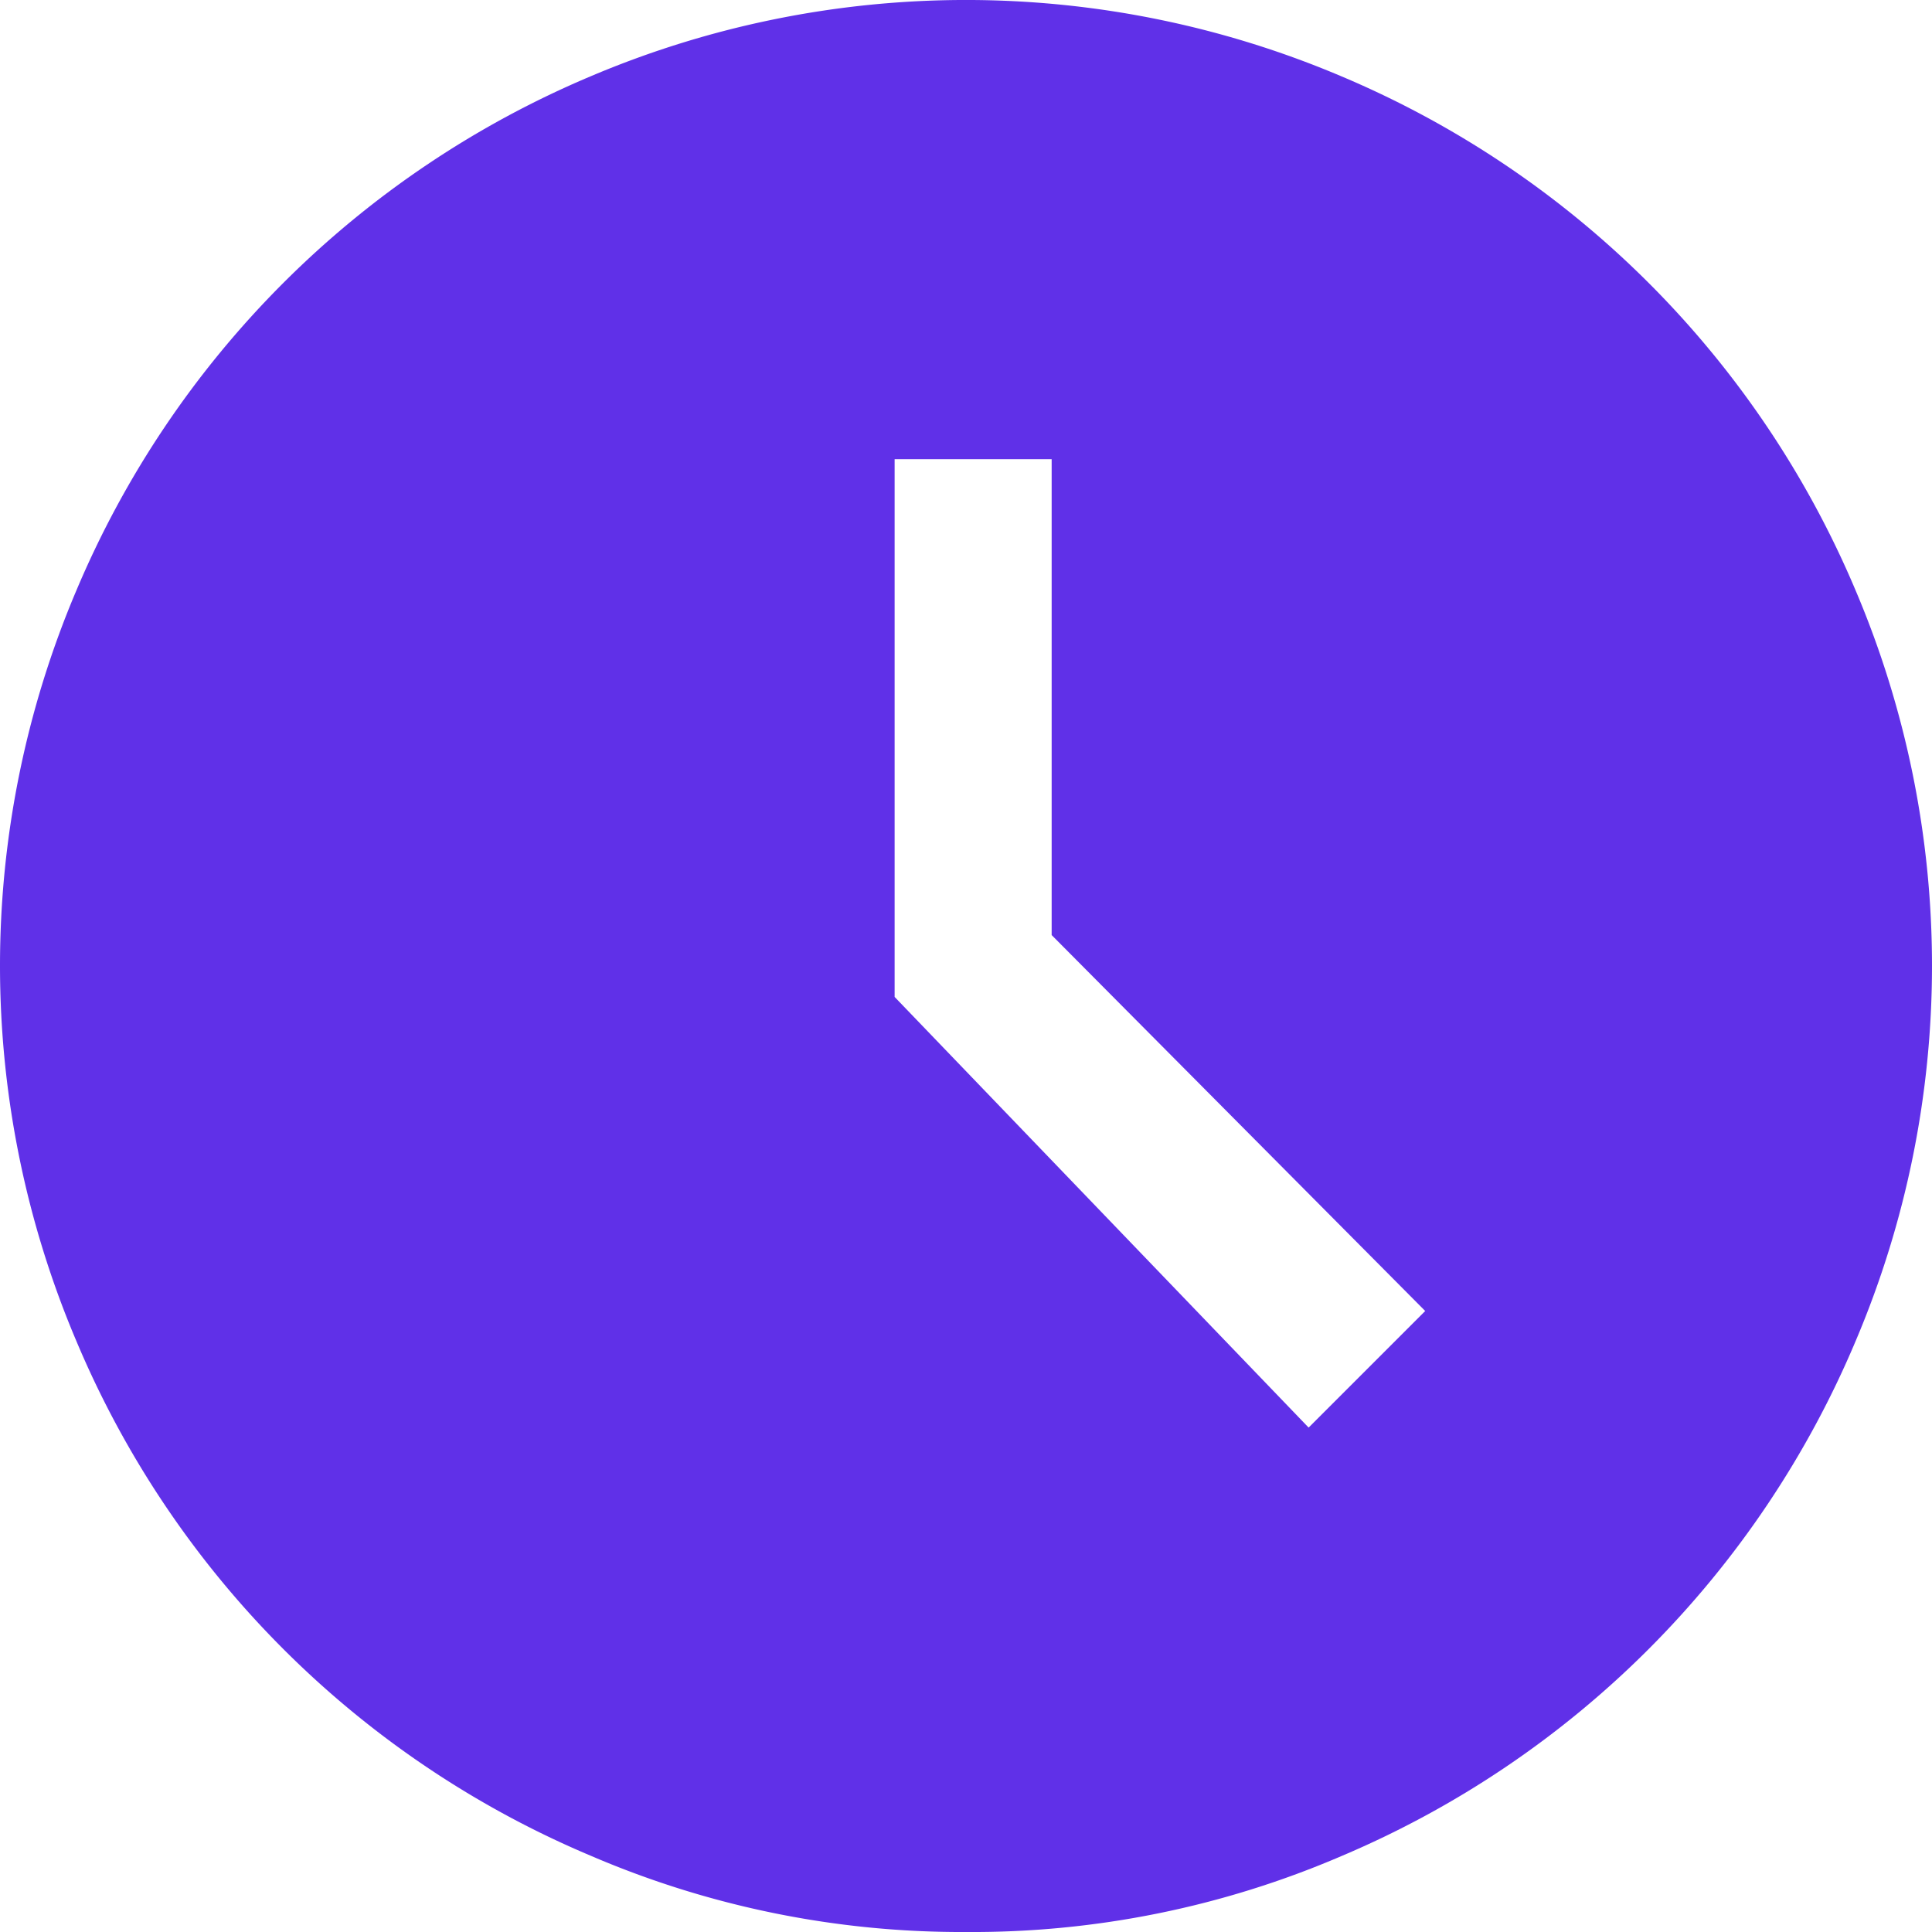
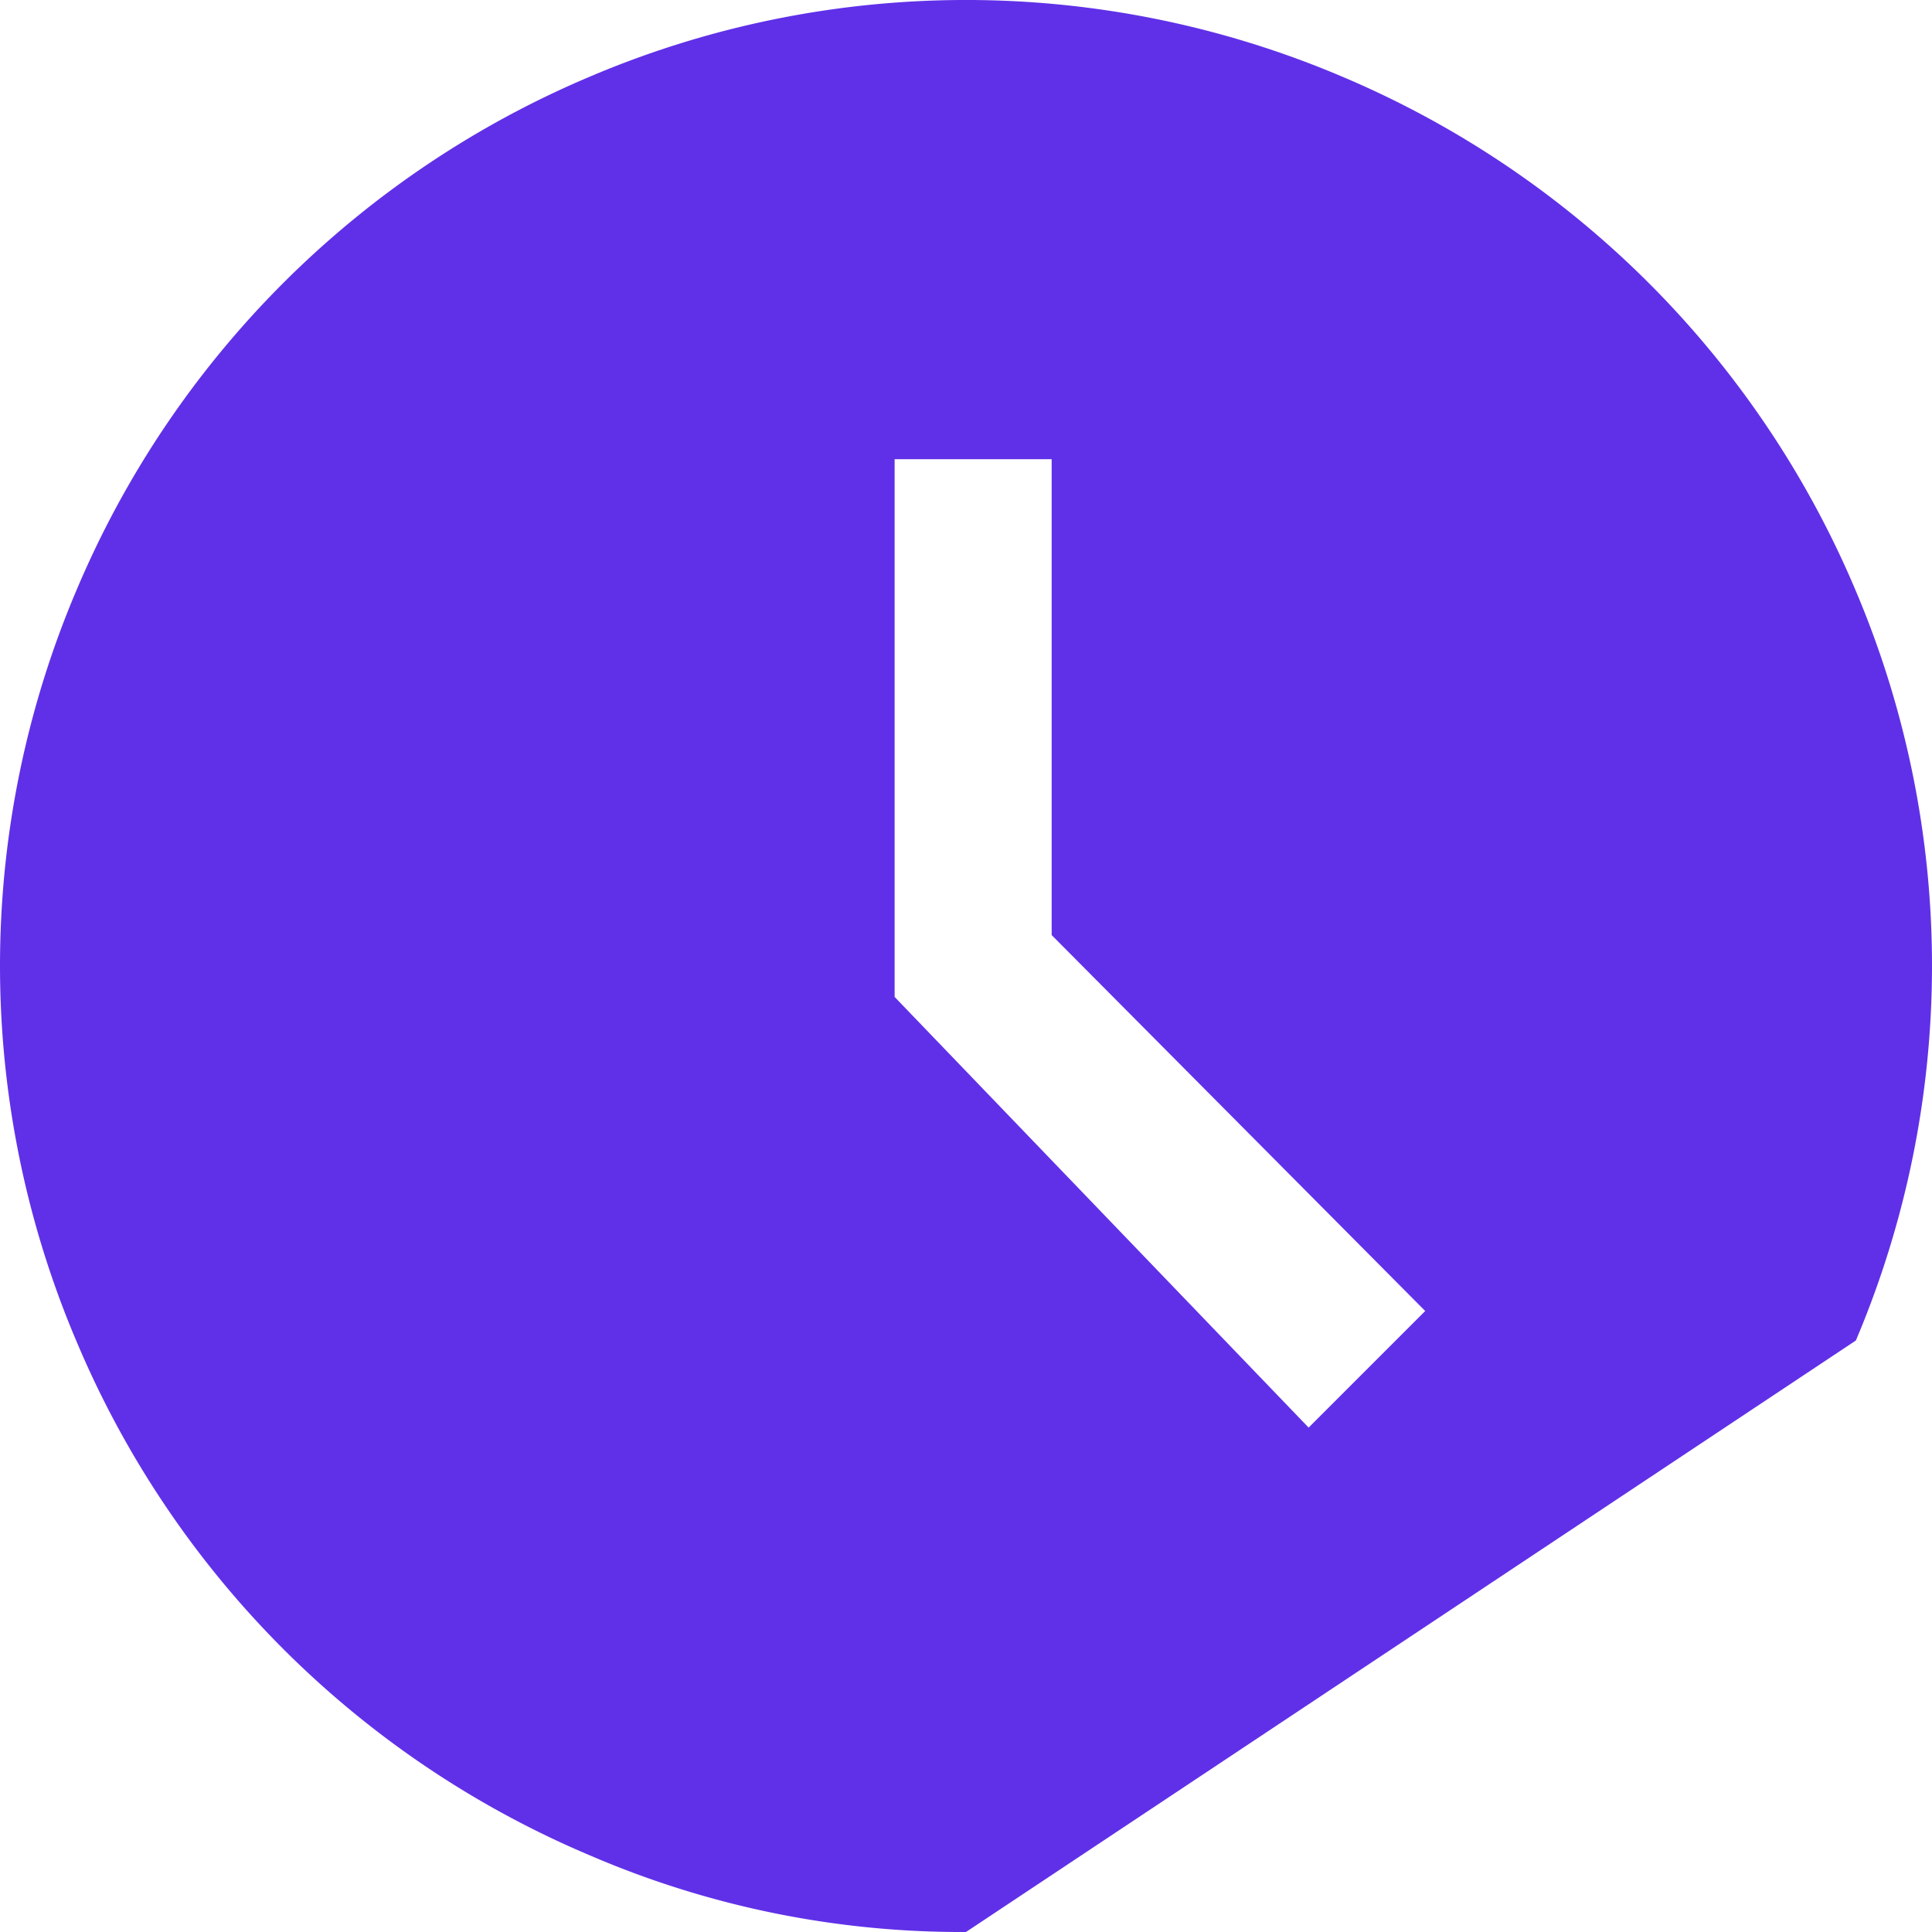
<svg xmlns="http://www.w3.org/2000/svg" id="Capa_1" data-name="Capa 1" viewBox="0 0 40.6 40.6">
  <defs>
    <style>.cls-1{fill:#6030e8;}</style>
  </defs>
-   <path class="cls-1" d="M24,44.3a19.72,19.72,0,0,1-7.88-1.6A20.25,20.25,0,0,1,5.3,31.87a20.18,20.18,0,0,1,0-15.75A20.27,20.27,0,0,1,16.12,5.3a20.2,20.2,0,0,1,15.76,0A20.27,20.27,0,0,1,42.7,16.12a20.18,20.18,0,0,1,0,15.75A20.3,20.3,0,0,1,31.9,42.7,19.64,19.64,0,0,1,24,44.3Zm7.2-10.6,2.45-2.45-7.85-7.9v-10H22.5V24.65Z" transform="translate(-3.7 -3.7)" />
+   <path class="cls-1" d="M24,44.3a19.72,19.72,0,0,1-7.88-1.6A20.25,20.25,0,0,1,5.3,31.87a20.18,20.18,0,0,1,0-15.75A20.27,20.27,0,0,1,16.12,5.3a20.2,20.2,0,0,1,15.76,0A20.27,20.27,0,0,1,42.7,16.12a20.18,20.18,0,0,1,0,15.75Zm7.2-10.6,2.45-2.45-7.85-7.9v-10H22.5V24.65Z" transform="translate(-3.7 -3.7)" />
</svg>